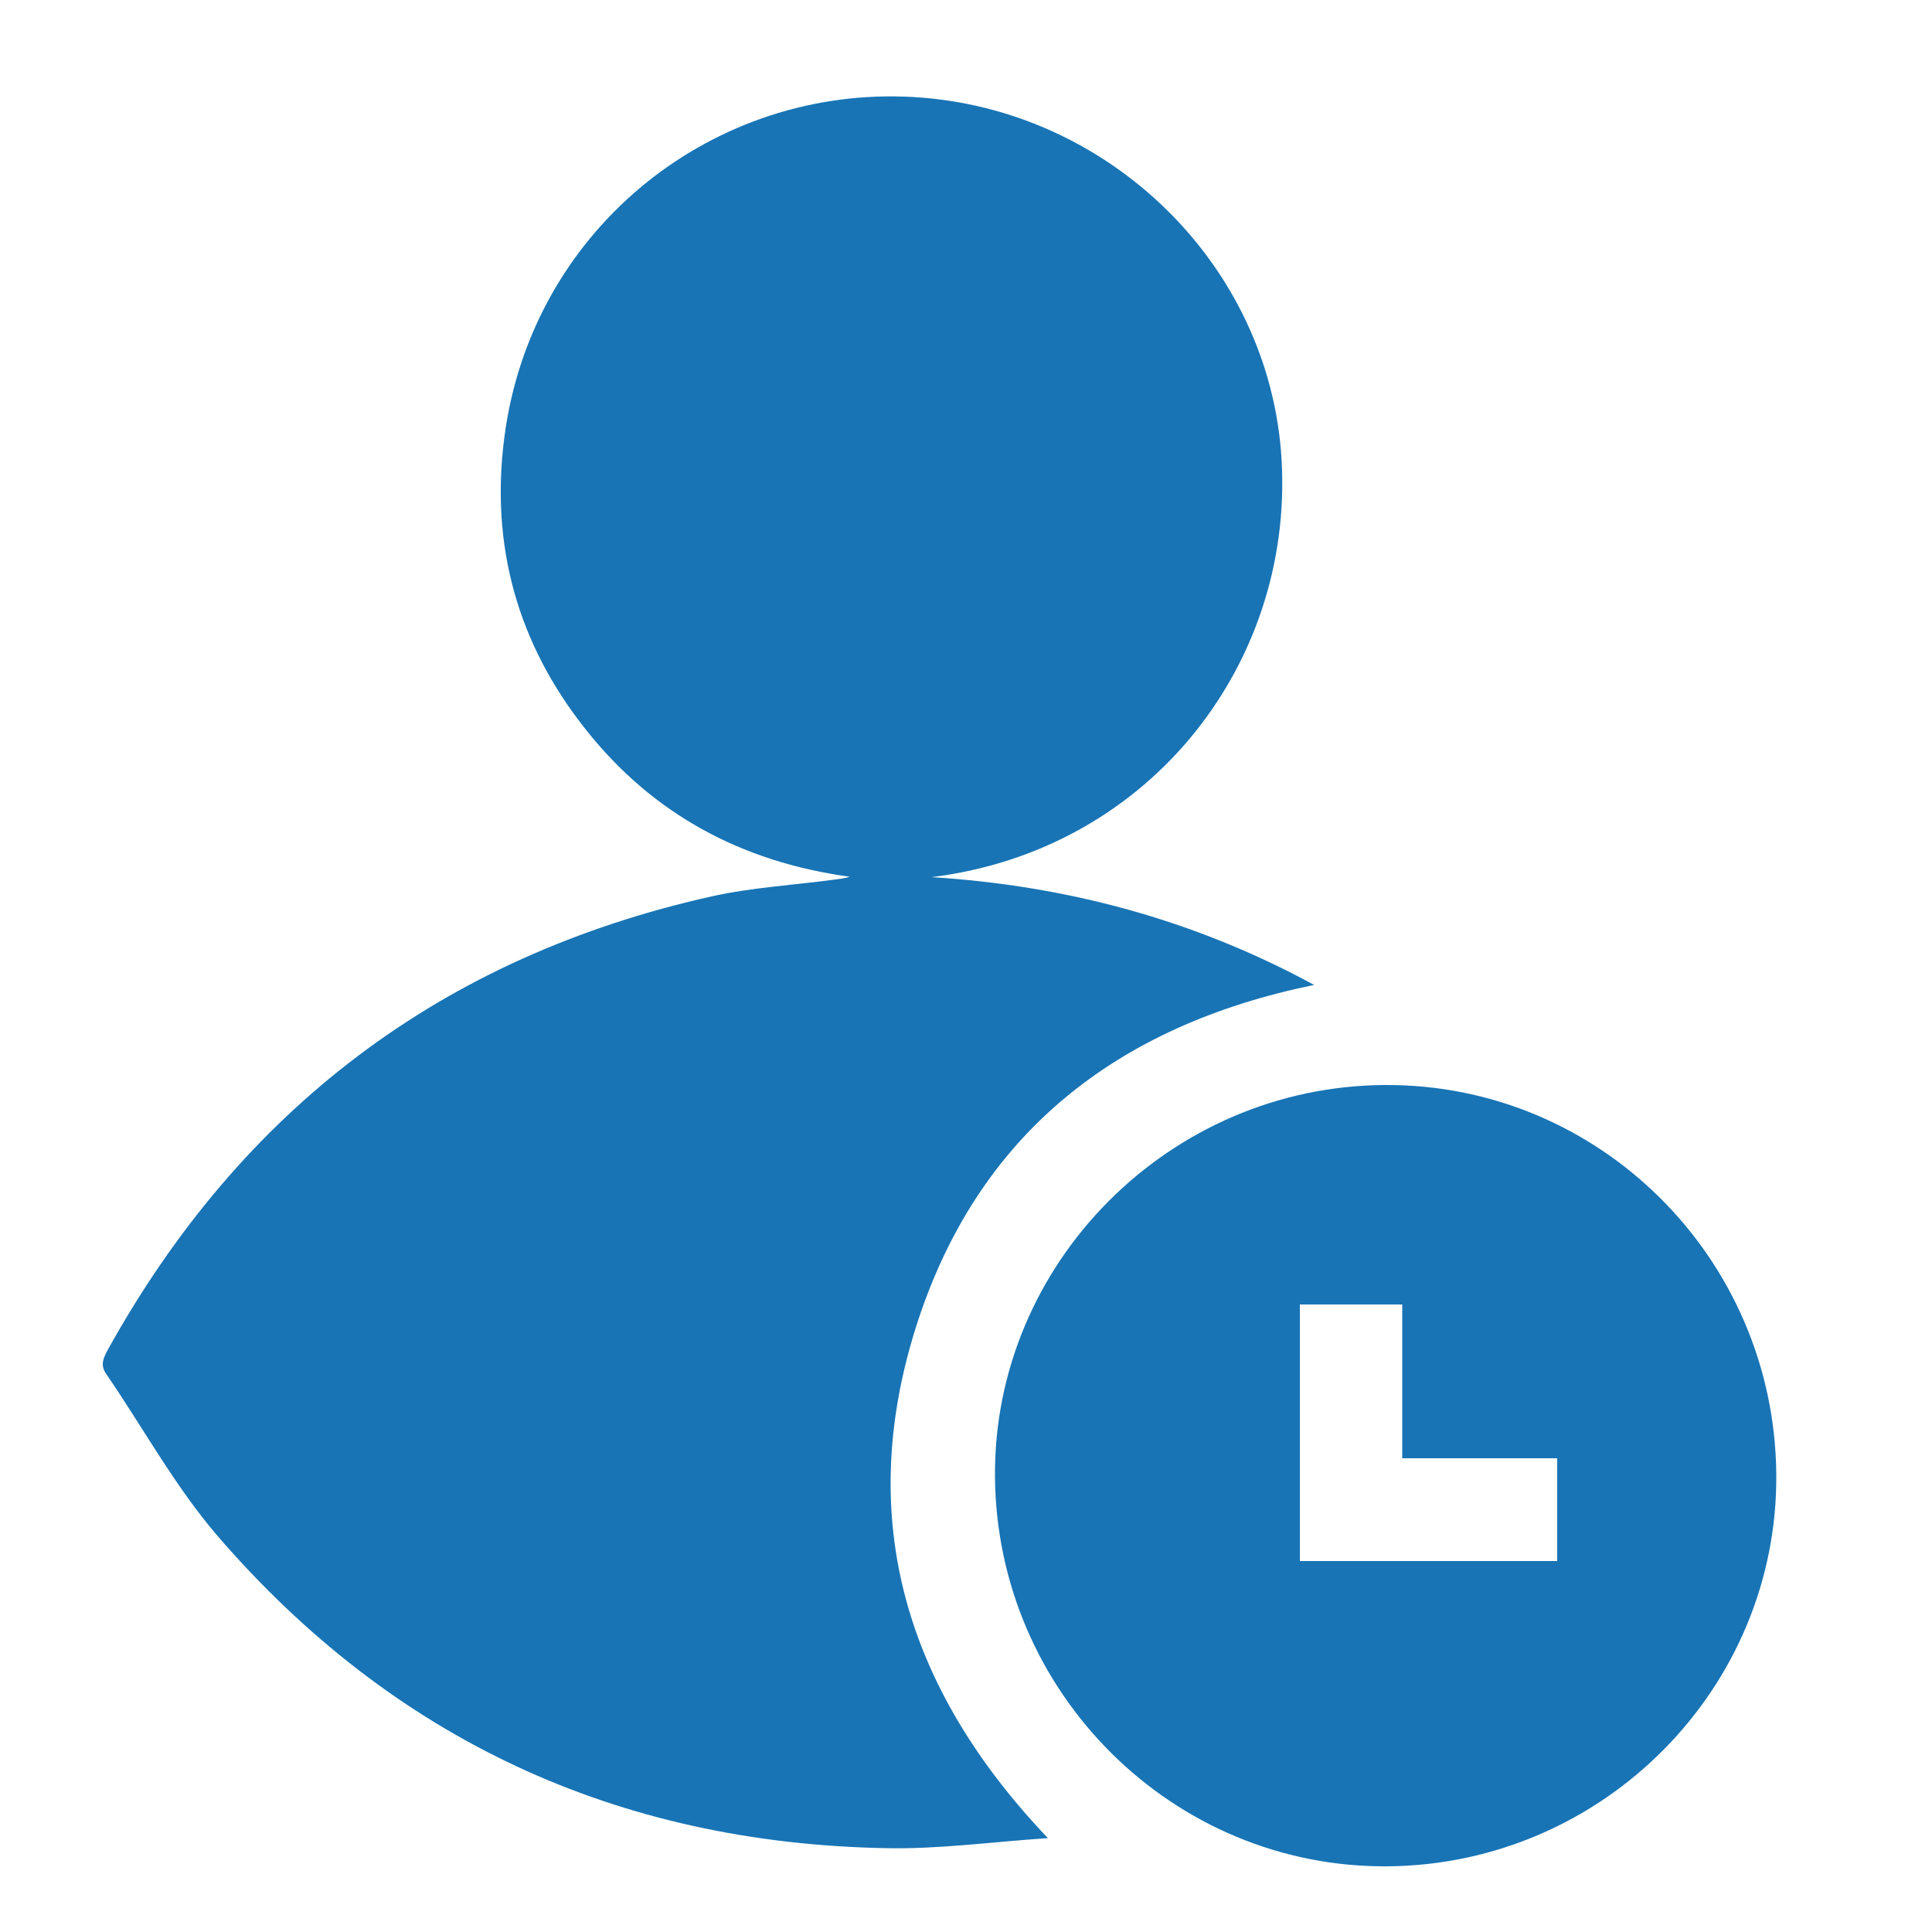
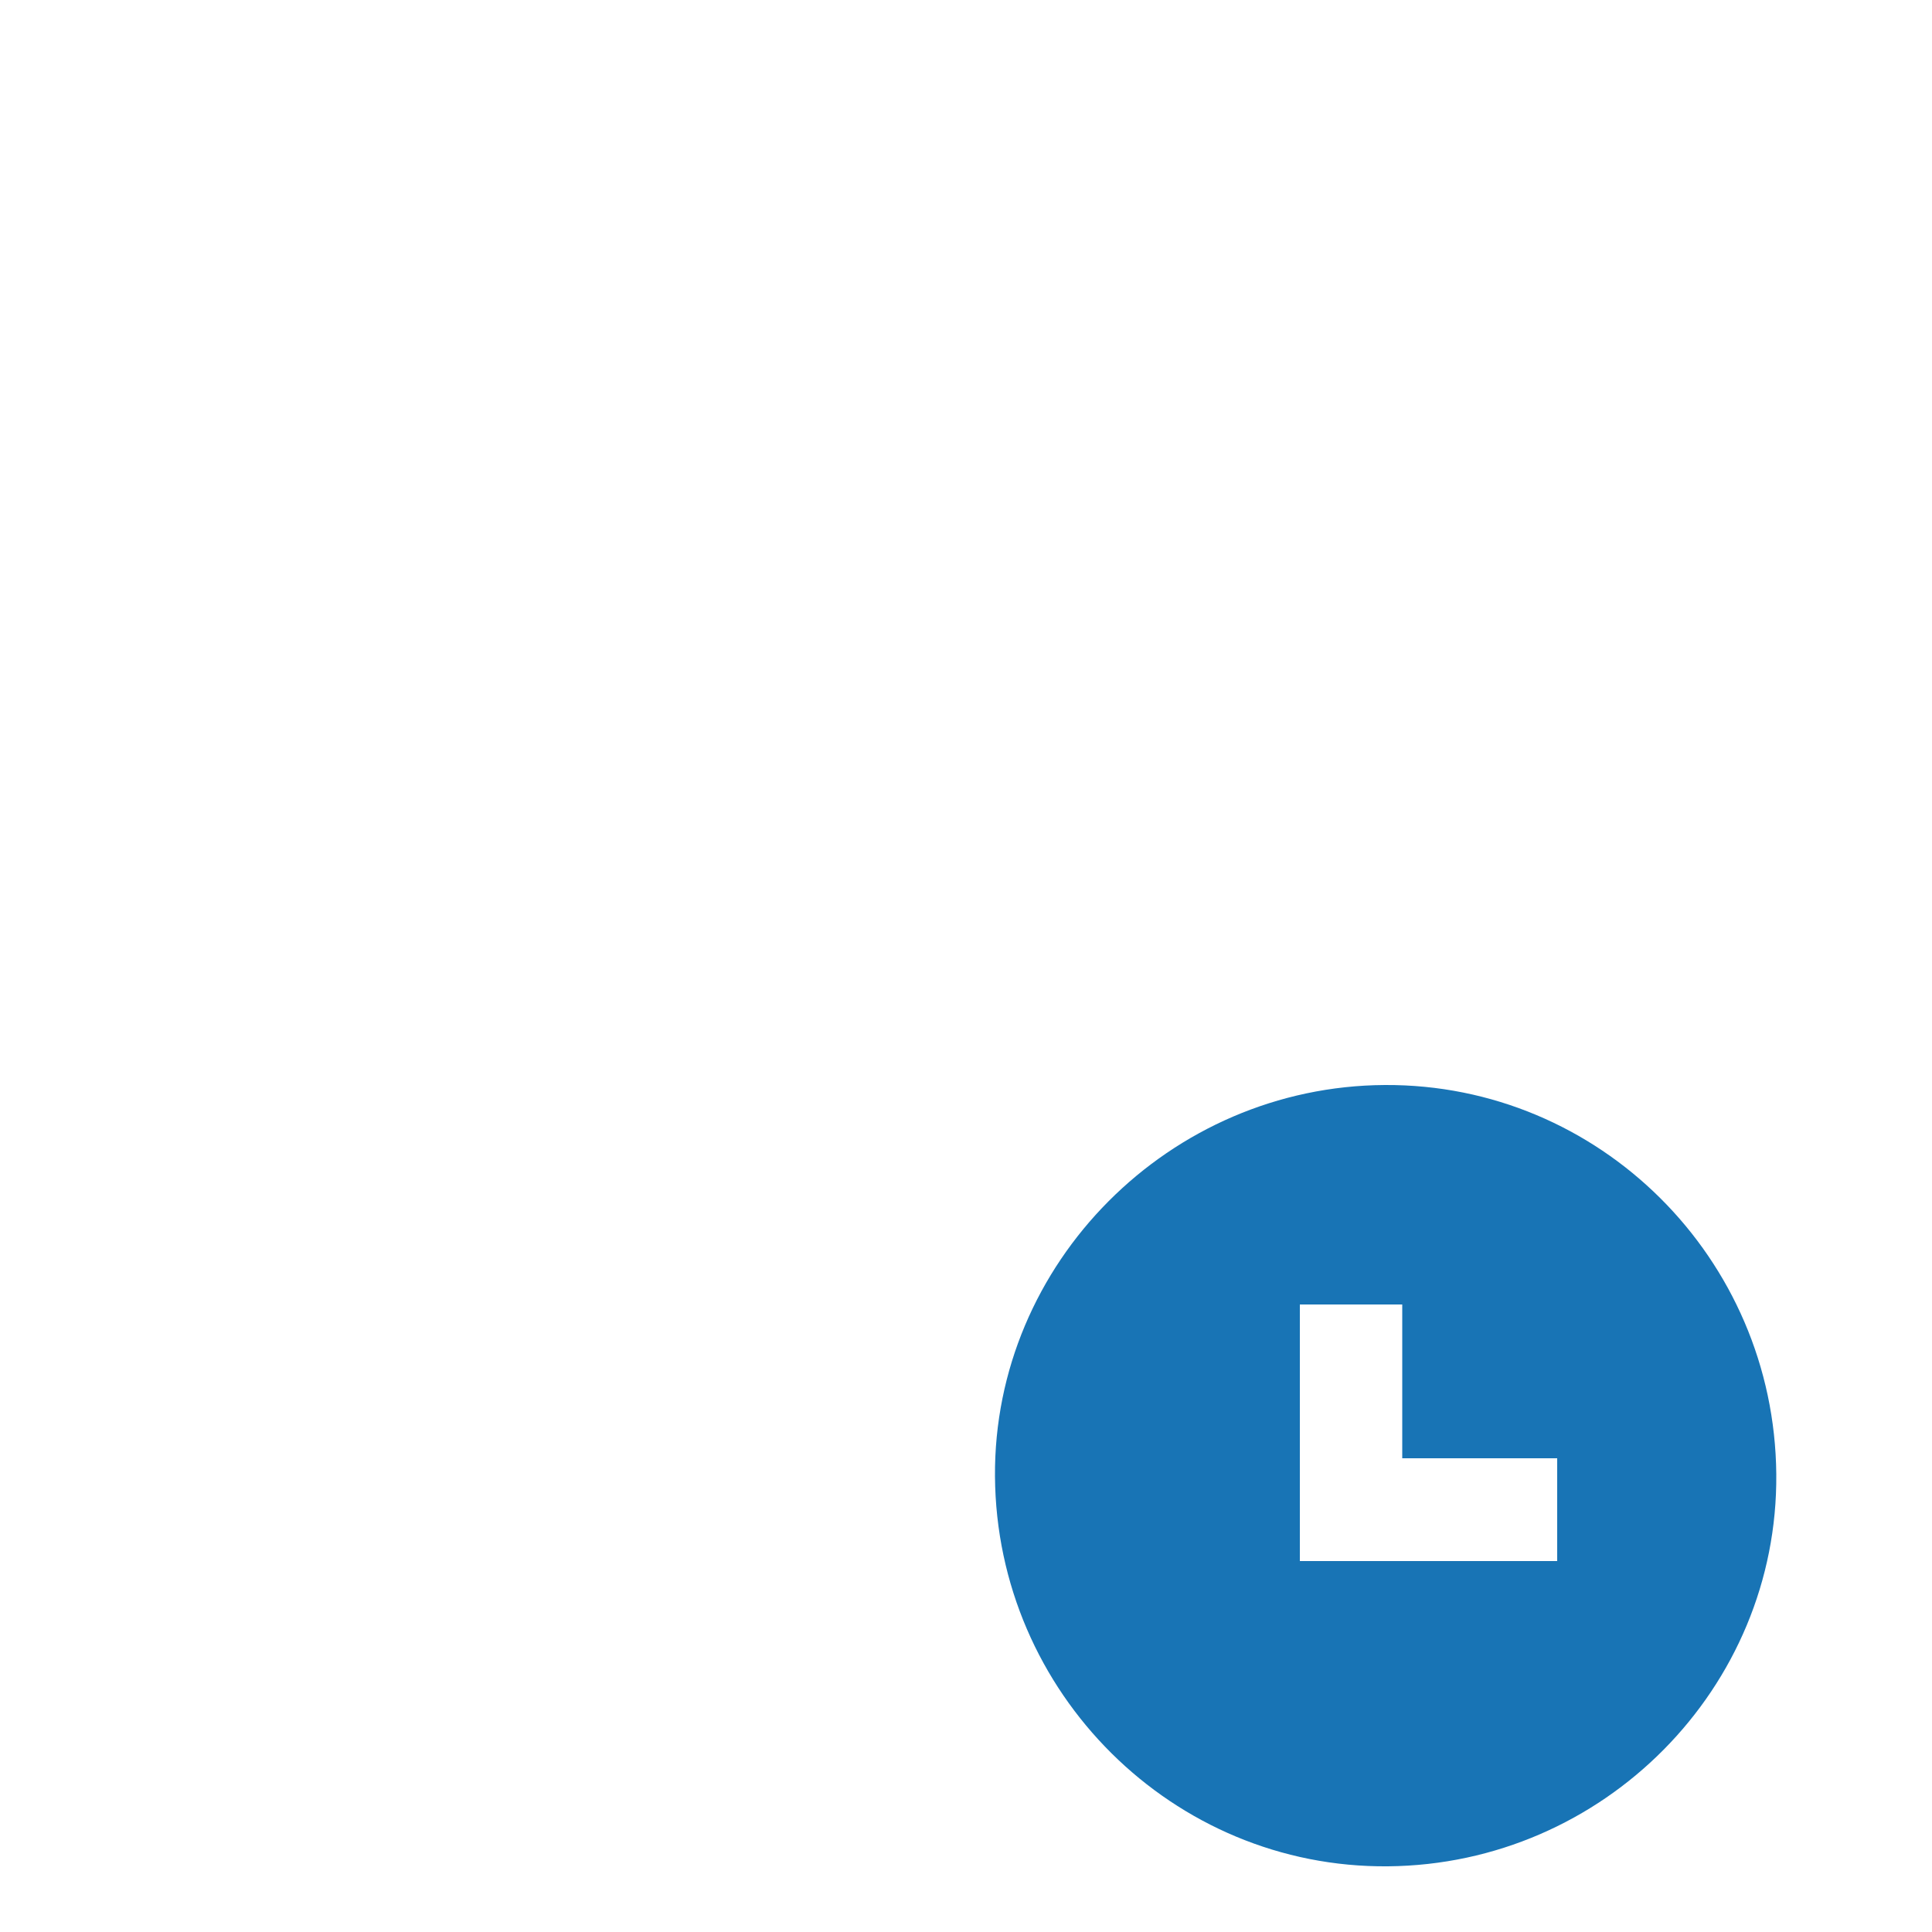
<svg xmlns="http://www.w3.org/2000/svg" id="Time" x="0px" y="0px" viewBox="0 0 500 500" style="enable-background:new 0 0 500 500;" xml:space="preserve">
  <style type="text/css">	.skdssssvvvb83xxxxe1{fill:#1874B5;}</style>
  <g>
-     <path class="skdssssvvvb83xxxxe1" d="M241.1,227c34.8,2.2,67.7,10.9,99,27.9c-51.4,10.5-87.4,38.9-103.1,88.7c-15.7,49.8-2.5,93.6,34.2,132.1  c-14.7,1-28.4,2.9-42,2.6c-69.5-1.3-127.5-28.2-172.9-80.8c-11-12.8-19.2-27.9-28.8-41.9c-1.6-2.3-0.8-4,0.3-6.1  C62.4,287,114.4,247.6,184.1,232c10.3-2.3,20.9-2.9,31.4-4.3c1.4-0.2,2.9-0.3,4.4-0.8c-27.8-3.8-50.9-16.1-68.3-38.1  c-17.6-22.1-24.7-47.5-21.1-75.4c6.7-52.9,52.2-90.1,103.4-88.4c51.1,1.7,93.4,41.7,97.6,91.5C335.9,170.2,298.5,219.9,241.1,227z" />
    <path class="skdssssvvvb83xxxxe1" d="M257.5,382.1c-0.4-55.2,45.2-101,100.9-101.3c55.5-0.3,100.8,44.8,101.3,100.7c0.5,55.3-44.7,101-100.5,101.5  C303.6,483.5,257.9,438.1,257.5,382.1z M403,377.4c-13.4,0-26.5,0-40.1,0c0-13.6,0-26.7,0-39.8c-9.1,0-17.8,0-26.5,0  c0,22.3,0,44.3,0,66.4c22.4,0,44.5,0,66.6,0C403,395.1,403,386.5,403,377.4z" />
  </g>
</svg>